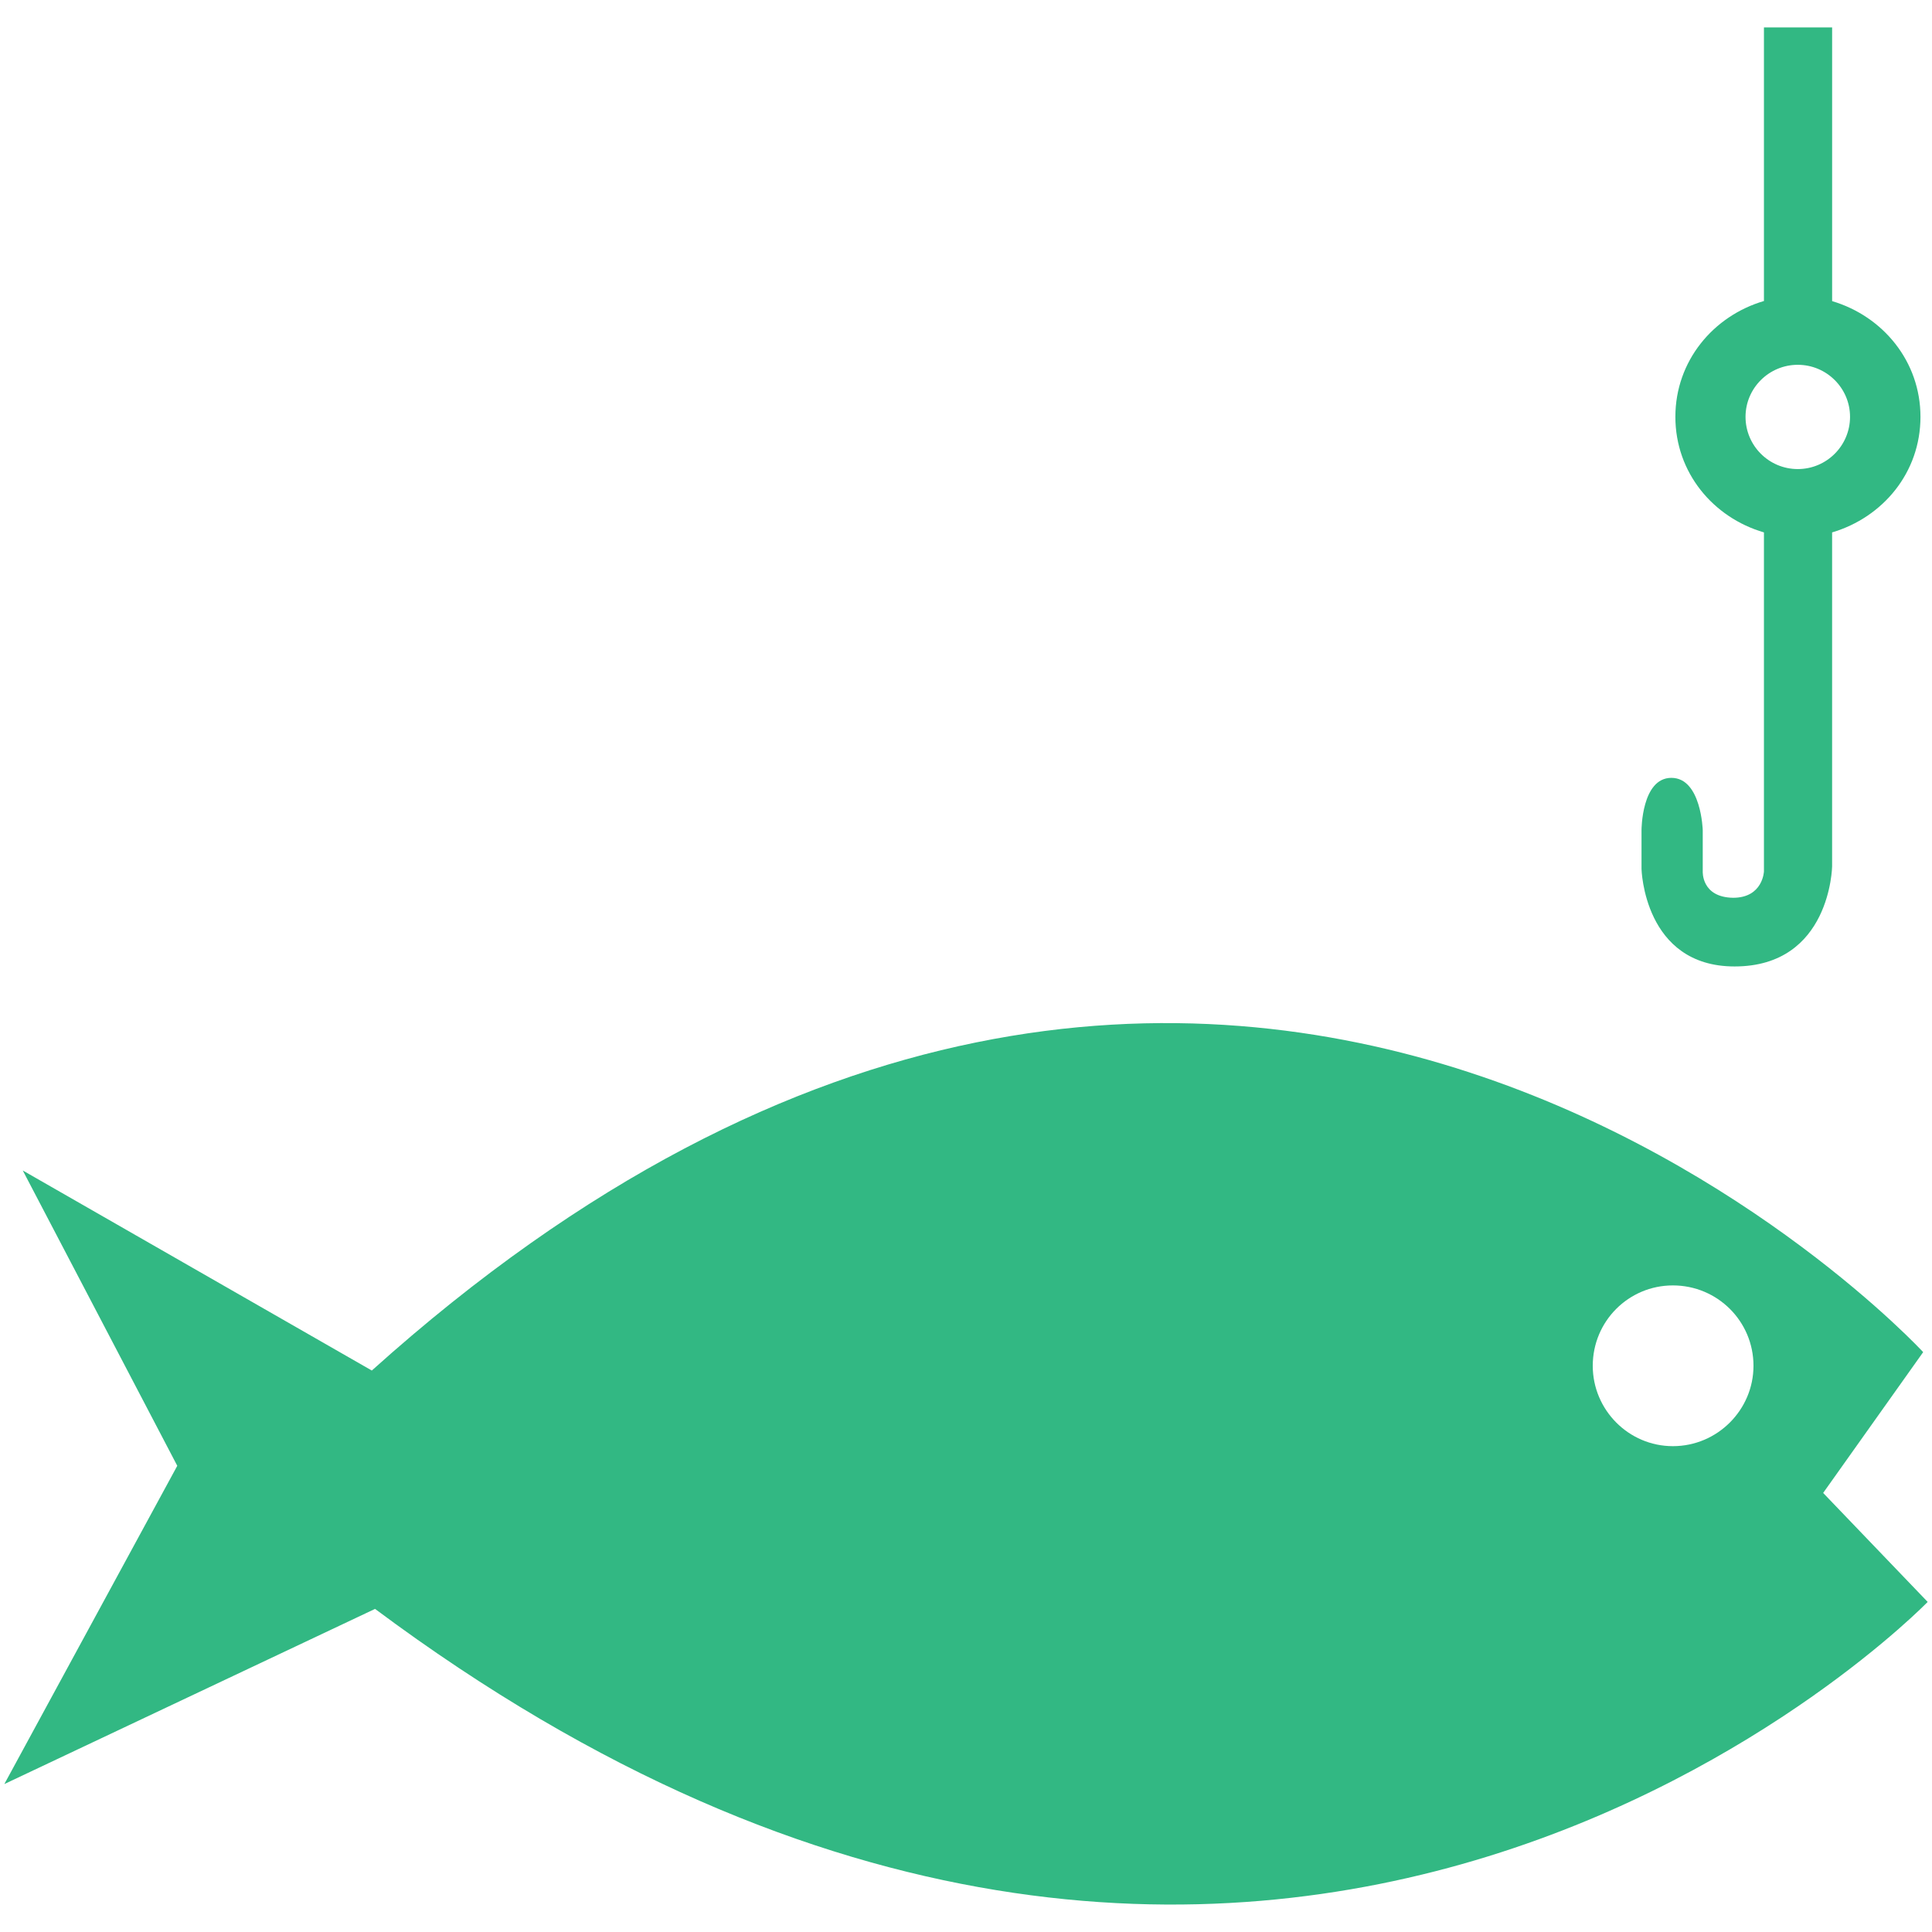
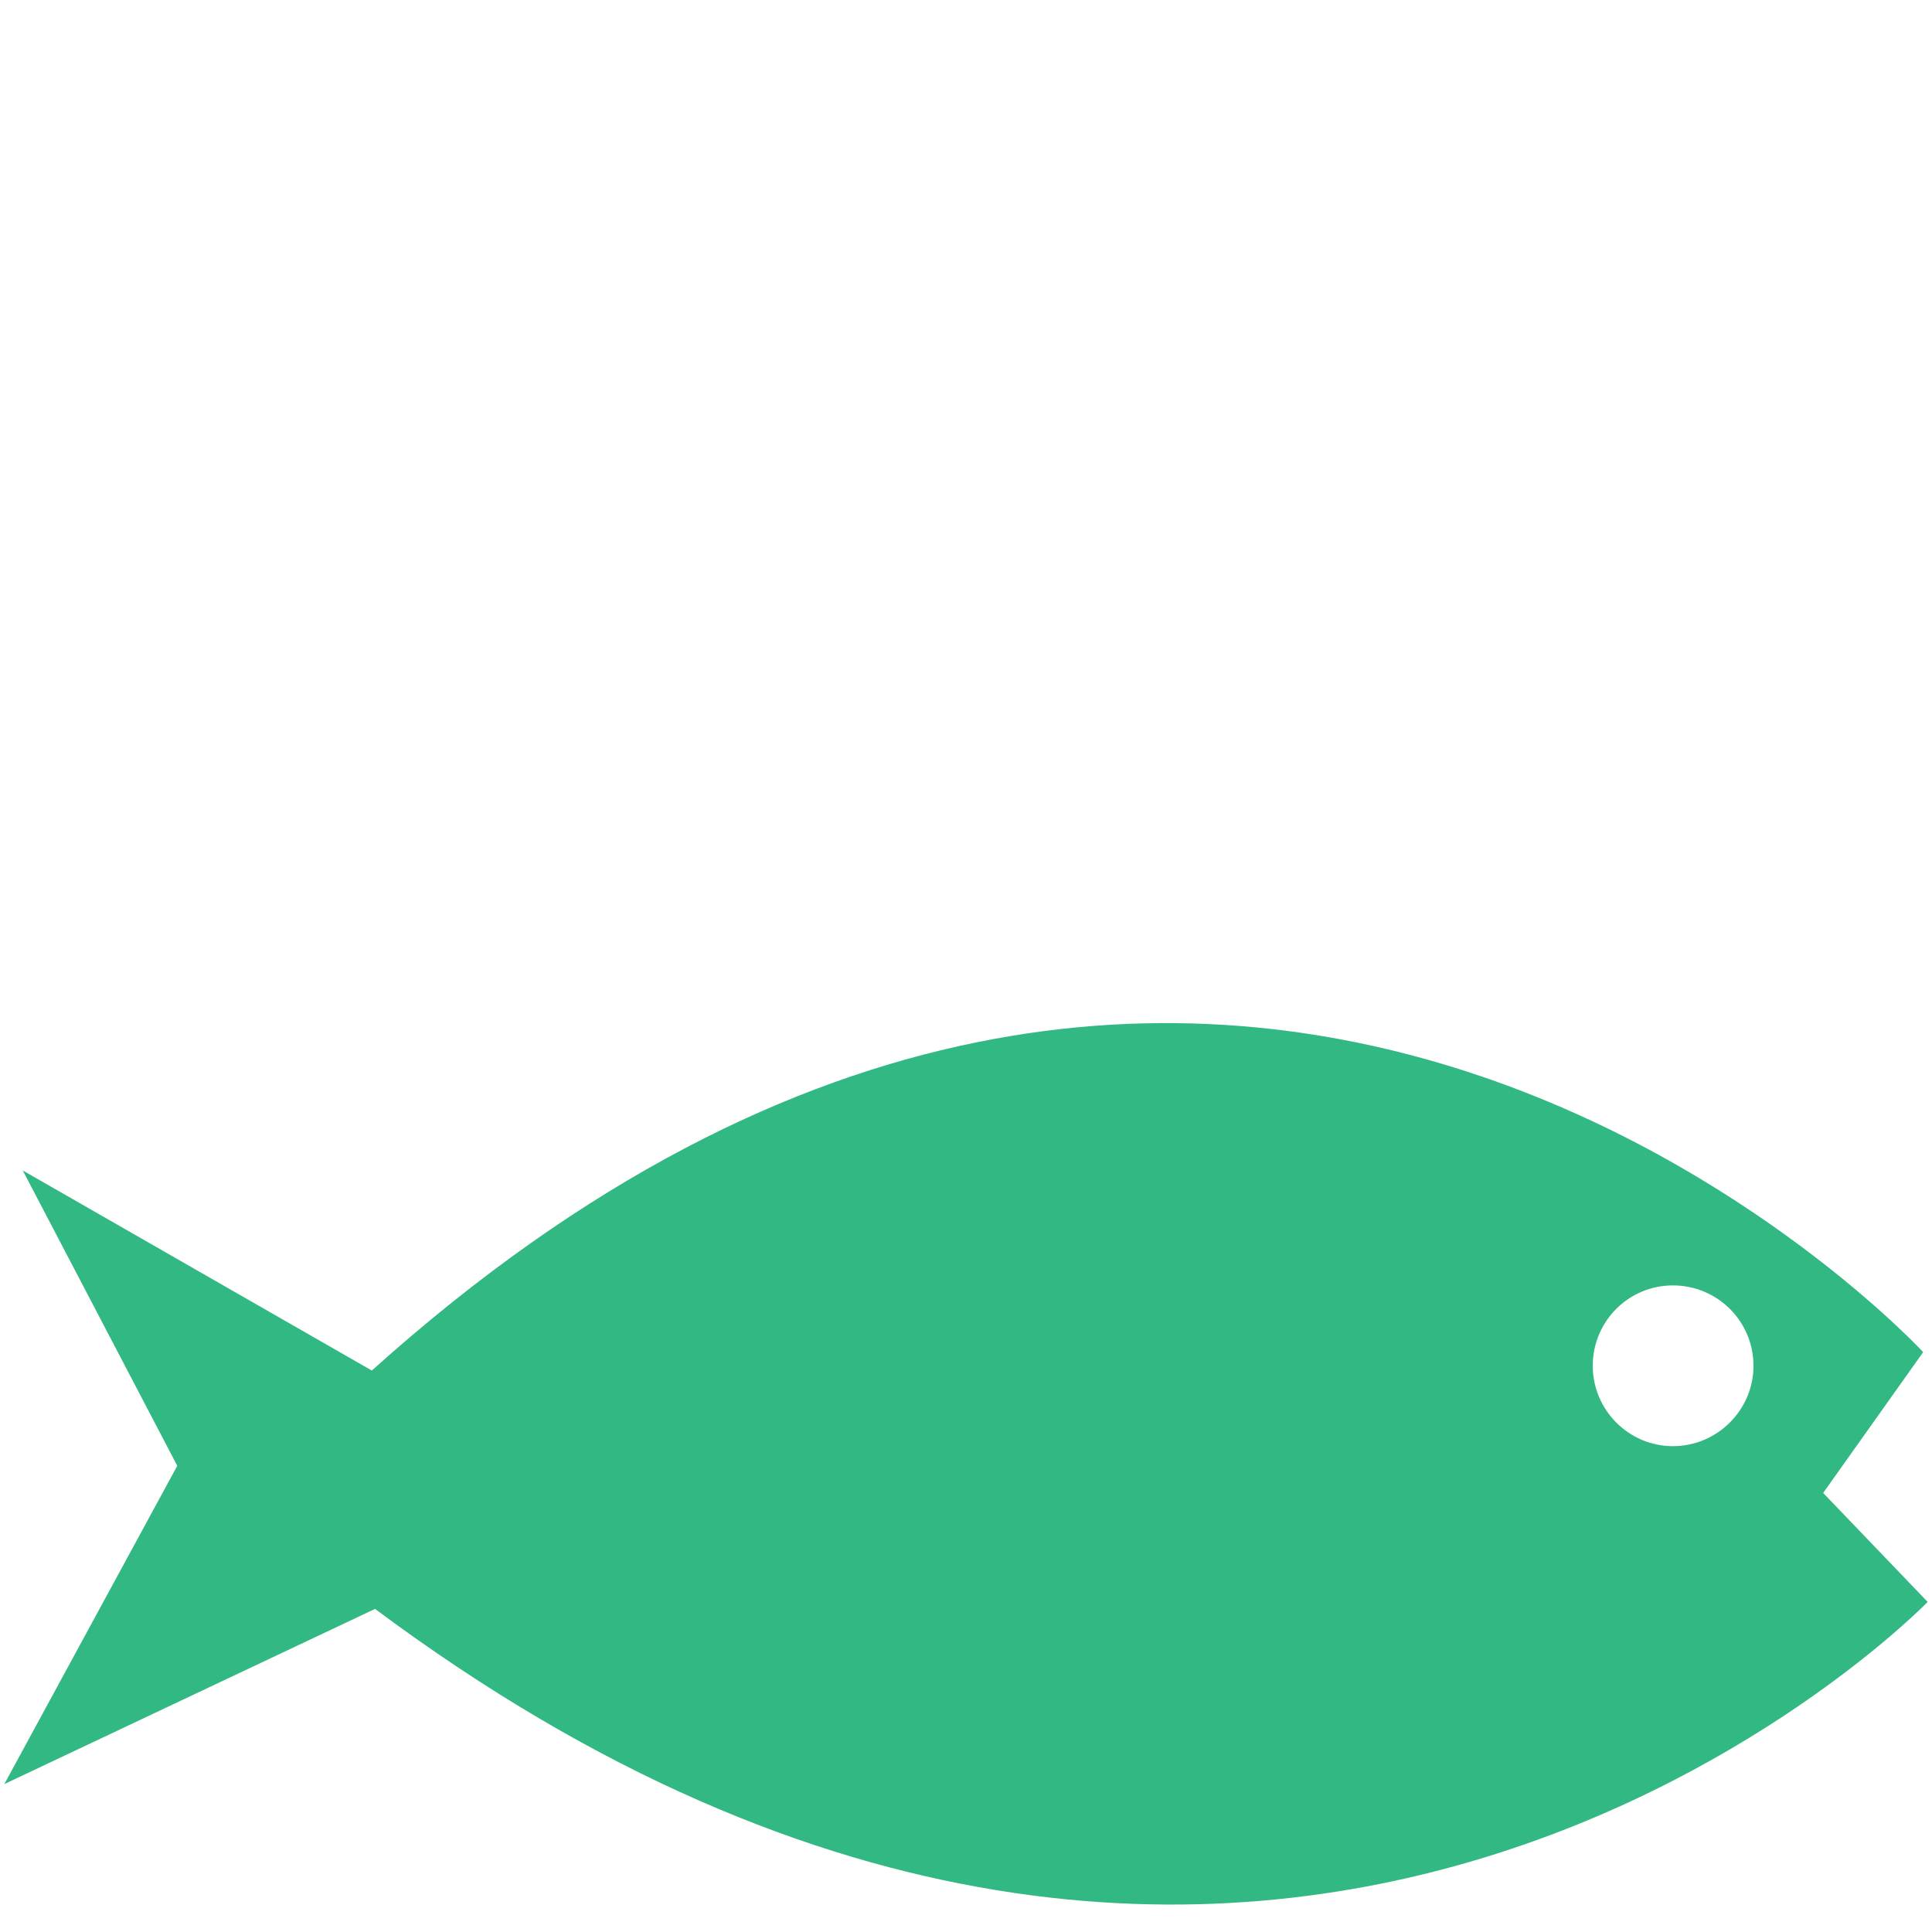
<svg xmlns="http://www.w3.org/2000/svg" version="1.1" x="0px" y="0px" viewBox="0 0 1280 1280" style="enable-background:new 0 0 1280 1280;" xml:space="preserve">
  <style type="text/css">
	.st0{fill:#32B883;}
</style>
  <g id="Layer_1">
</g>
  <g id="d._x09___Camion_semiremorca-Cap_tractor-TIR">
    <title>Hunting</title>
    <desc>Created with Sketch.</desc>
    <g>
-       <path class="st0" d="M1149.21,640.3c63.61,0,64.61-66.27,64.61-66.27v-0.33v-38.08v-11.38V352.73    c33.64-9.98,58.54-39.64,58.54-76.57c0-36.76-24.9-66.68-58.53-76.66V18.17h-45.17v181.25c-33.63,9.89-58.68,39.81-58.68,76.74    c0,37,25.06,66.76,58.68,76.57v143.66v39.23v41.71c0,0-0.65,17.47-20.44,17.47c-21.1-0.33-20.11-17.47-20.11-17.47v-27.36    c0,0-0.99-34.62-20.78-34.62c-19.78,0-19.78,34.62-19.78,34.62v25.71C1087.55,575.69,1089.02,640.3,1149.21,640.3z     M1156.46,276.15c0-18.96,15.51-34.46,34.62-34.46c19.11,0,34.62,15.5,34.62,34.46c0,19.13-15.51,34.62-34.62,34.62    C1171.97,310.77,1156.46,295.27,1156.46,276.15z" />
      <path class="st0" d="M1207.89,989.11l66.26-93.29c0,0-459.75-498.51-1027.81,12.19L15.08,775.47l102.37,195.66L2.87,1181.99    l245.61-116.05c594.76,443.42,1028.65-4.63,1028.65-4.63L1207.89,989.11z M1108.33,958.12c-29.35,0-53.09-24.07-53.09-53.24    c0-29.51,23.74-53.26,53.09-53.26c29.5,0,53.4,23.74,53.4,53.26C1161.73,934.05,1137.83,958.12,1108.33,958.12z" />
    </g>
  </g>
</svg>